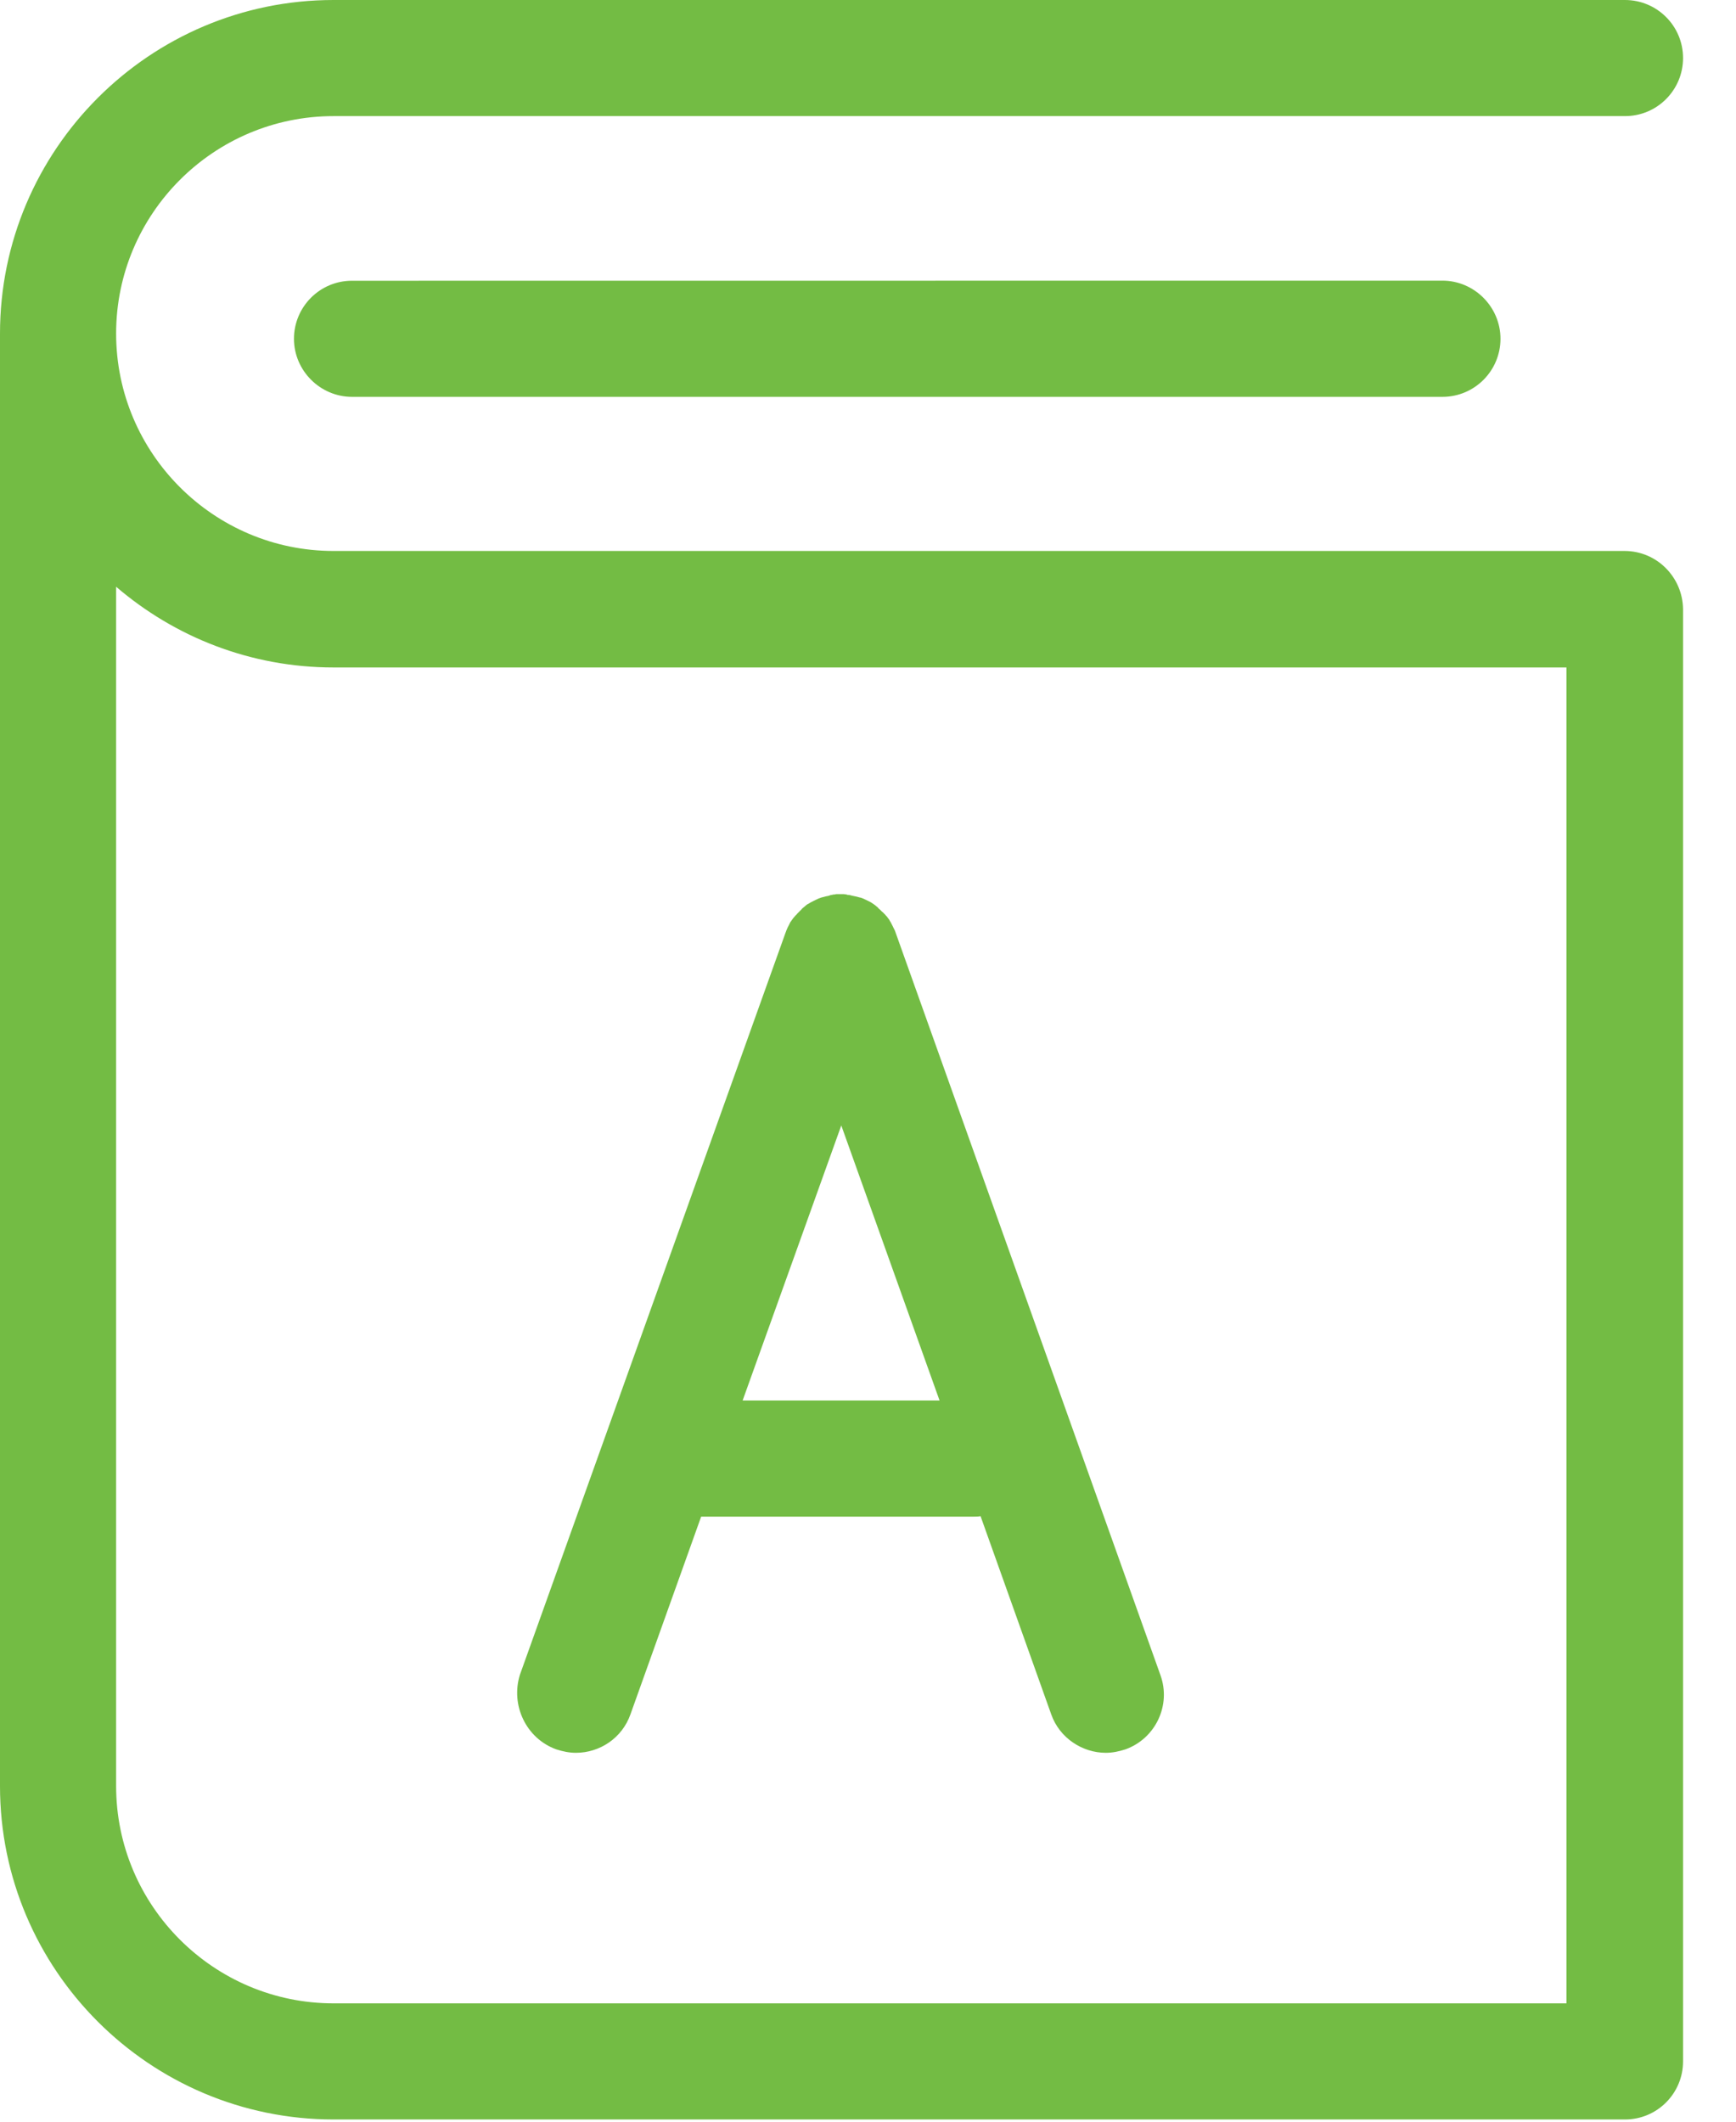
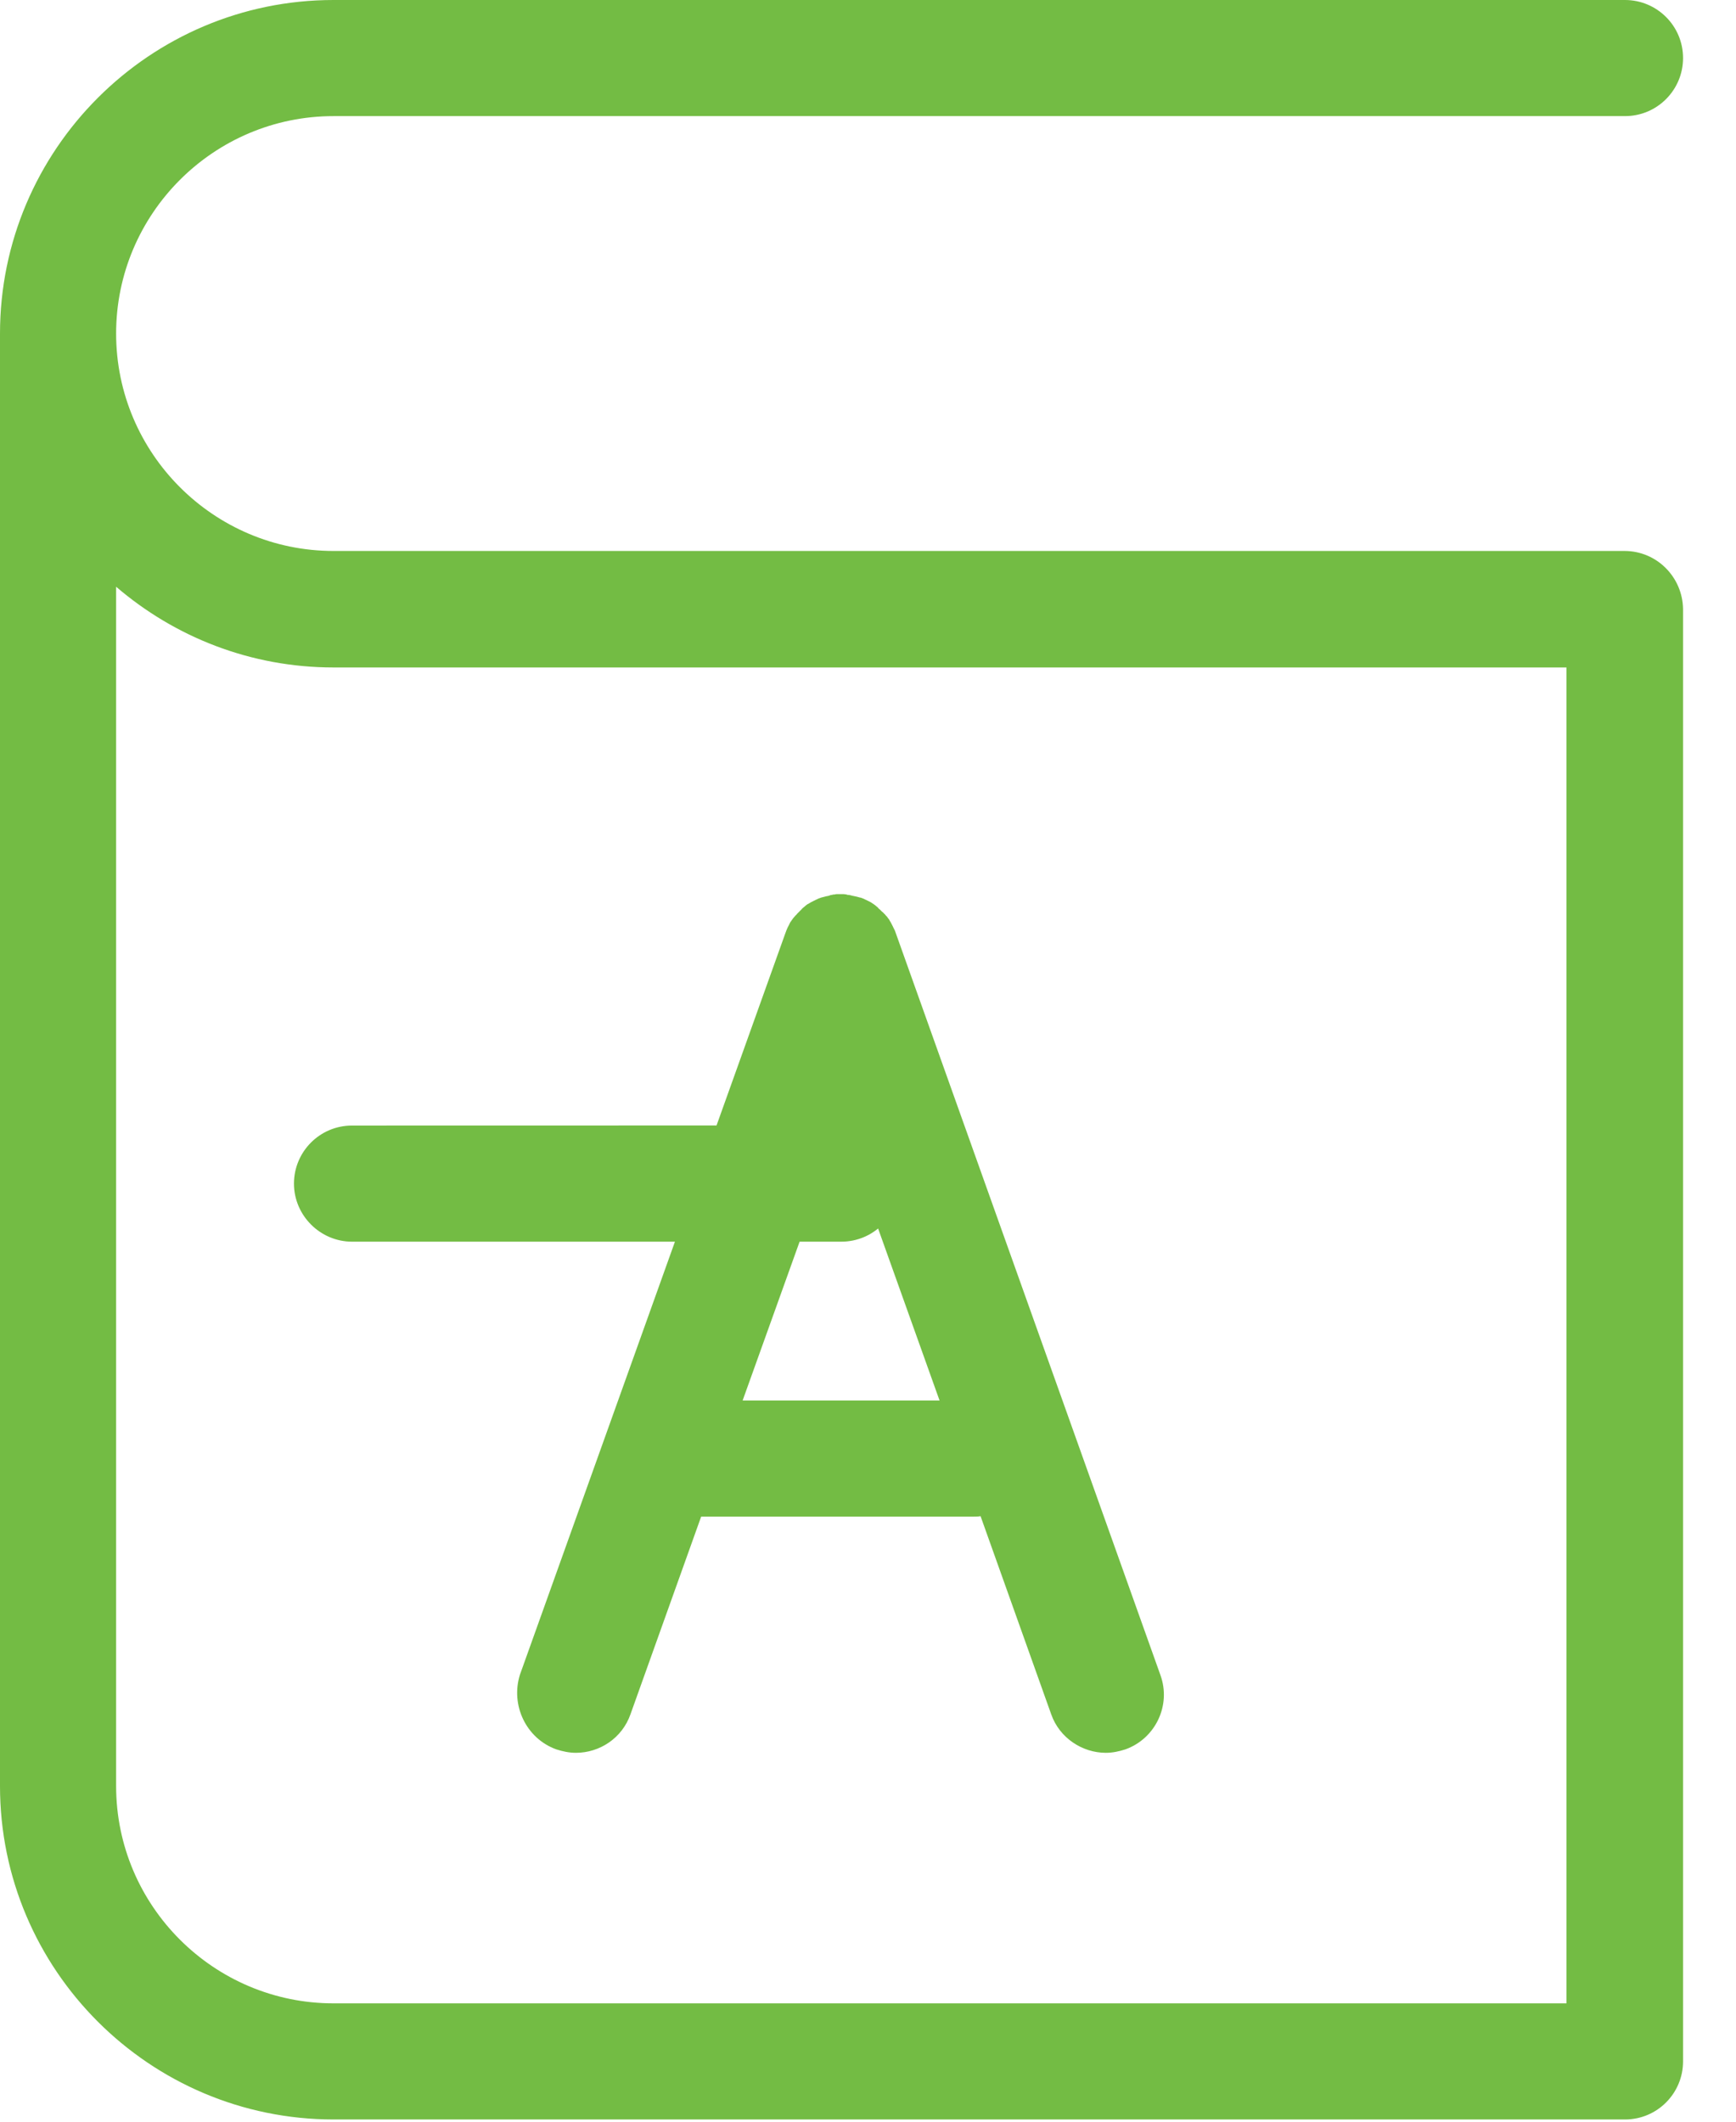
<svg xmlns="http://www.w3.org/2000/svg" width="18" height="22" viewBox="0 0 18 22">
-   <path fill="#73BC44" d="M16.849 0c.33 0 .602.267.602.602 0 .33-.267.602-.602.602H3.459c-1.245 0-2.255 1.014-2.255 2.254 0 1.245 1.014 2.255 2.254 2.255h13.386c.335 0 .602.271.607.602v15.06c0 .33-.267.602-.602.602H3.459C1.552 21.977 0 20.425 0 18.52V3.459C0 1.552 1.553 0 3.458 0zM1.204 6.084v12.435c0 1.245 1.014 2.254 2.254 2.254h12.784V6.921H3.458c-.86 0-1.647-.316-2.254-.837zm7.542 3.187c.009 0 .022.004.031.004.01.005.018.005.028.005.013.004.022.004.036.009.009 0 .013.004.022.004l.055.014h.004l.027.01.028.013.027.013.027.014.027.018.018.013c.01.01.018.014.027.023.005.01.014.014.018.018l.023.023c.01.009.018.013.023.022.009.005.013.014.018.019.009.009.018.018.022.027.005.004.01.013.014.018.005.013.014.022.018.032l.014.027.013.027c.01.018.018.036.023.054l2.743 7.691c.113.312-.05.657-.362.77-.068.022-.136.036-.204.036-.244 0-.48-.154-.566-.398l-.733-2.056c-.023.005-.05.005-.072.005H7.27l-.733 2.05c-.086.245-.317.399-.566.399-.068 0-.136-.014-.204-.036-.312-.113-.475-.458-.376-.774l2.753-7.691.01-.027.012-.028.014-.027.013-.027.019-.027.013-.018c.01-.01.014-.018.023-.027.009-.005.013-.014.018-.019l.022-.022.023-.023c.005-.009.014-.013.018-.018.01-.009.018-.013.027-.023l.018-.013c.014-.005.023-.014.032-.018l.027-.014.027-.013c.019-.01.037-.018.055-.023l.054-.014c.01 0 .014-.004.023-.004.013-.005.022-.01.036-.01.009-.004.018-.004.027-.004.01-.004.023-.004.032-.004zm-.023 2.399L7.7 14.522h2.042L8.723 11.67zm6.233-8.76c.33 0 .602.272.602.603 0 .33-.267.602-.602.602H3.65c-.33 0-.602-.272-.602-.602 0-.33.267-.602.602-.602z" />
+   <path fill="#73BC44" d="M16.849 0c.33 0 .602.267.602.602 0 .33-.267.602-.602.602H3.459c-1.245 0-2.255 1.014-2.255 2.254 0 1.245 1.014 2.255 2.254 2.255h13.386c.335 0 .602.271.607.602v15.06c0 .33-.267.602-.602.602H3.459C1.552 21.977 0 20.425 0 18.52V3.459C0 1.552 1.553 0 3.458 0zM1.204 6.084v12.435c0 1.245 1.014 2.254 2.254 2.254h12.784V6.921H3.458c-.86 0-1.647-.316-2.254-.837zm7.542 3.187c.009 0 .022.004.031.004.01.005.018.005.028.005.013.004.022.004.036.009.009 0 .013.004.022.004l.055.014h.004l.027.01.028.013.027.013.027.014.027.018.018.013c.01.01.018.014.027.023.005.01.014.014.018.018l.023.023c.01.009.018.013.023.022.009.005.013.014.018.019.009.009.018.018.022.027.005.004.01.013.014.018.005.013.014.022.018.032l.014.027.013.027c.01.018.018.036.023.054l2.743 7.691c.113.312-.05.657-.362.77-.068.022-.136.036-.204.036-.244 0-.48-.154-.566-.398l-.733-2.056c-.023.005-.05.005-.072.005H7.27l-.733 2.05c-.086.245-.317.399-.566.399-.068 0-.136-.014-.204-.036-.312-.113-.475-.458-.376-.774l2.753-7.691.01-.027.012-.028.014-.027.013-.027.019-.027.013-.018c.01-.01.014-.018.023-.027.009-.005.013-.014.018-.019l.022-.022.023-.023c.005-.009.014-.013.018-.018.01-.009.018-.013.027-.023l.018-.013c.014-.005.023-.014.032-.018l.027-.014.027-.013c.019-.01.037-.018.055-.023l.054-.014c.01 0 .014-.004.023-.004.013-.005.022-.01.036-.01.009-.004.018-.004.027-.004.01-.004.023-.004.032-.004zm-.023 2.399L7.7 14.522h2.042L8.723 11.67zc.33 0 .602.272.602.603 0 .33-.267.602-.602.602H3.65c-.33 0-.602-.272-.602-.602 0-.33.267-.602.602-.602z" />
</svg>